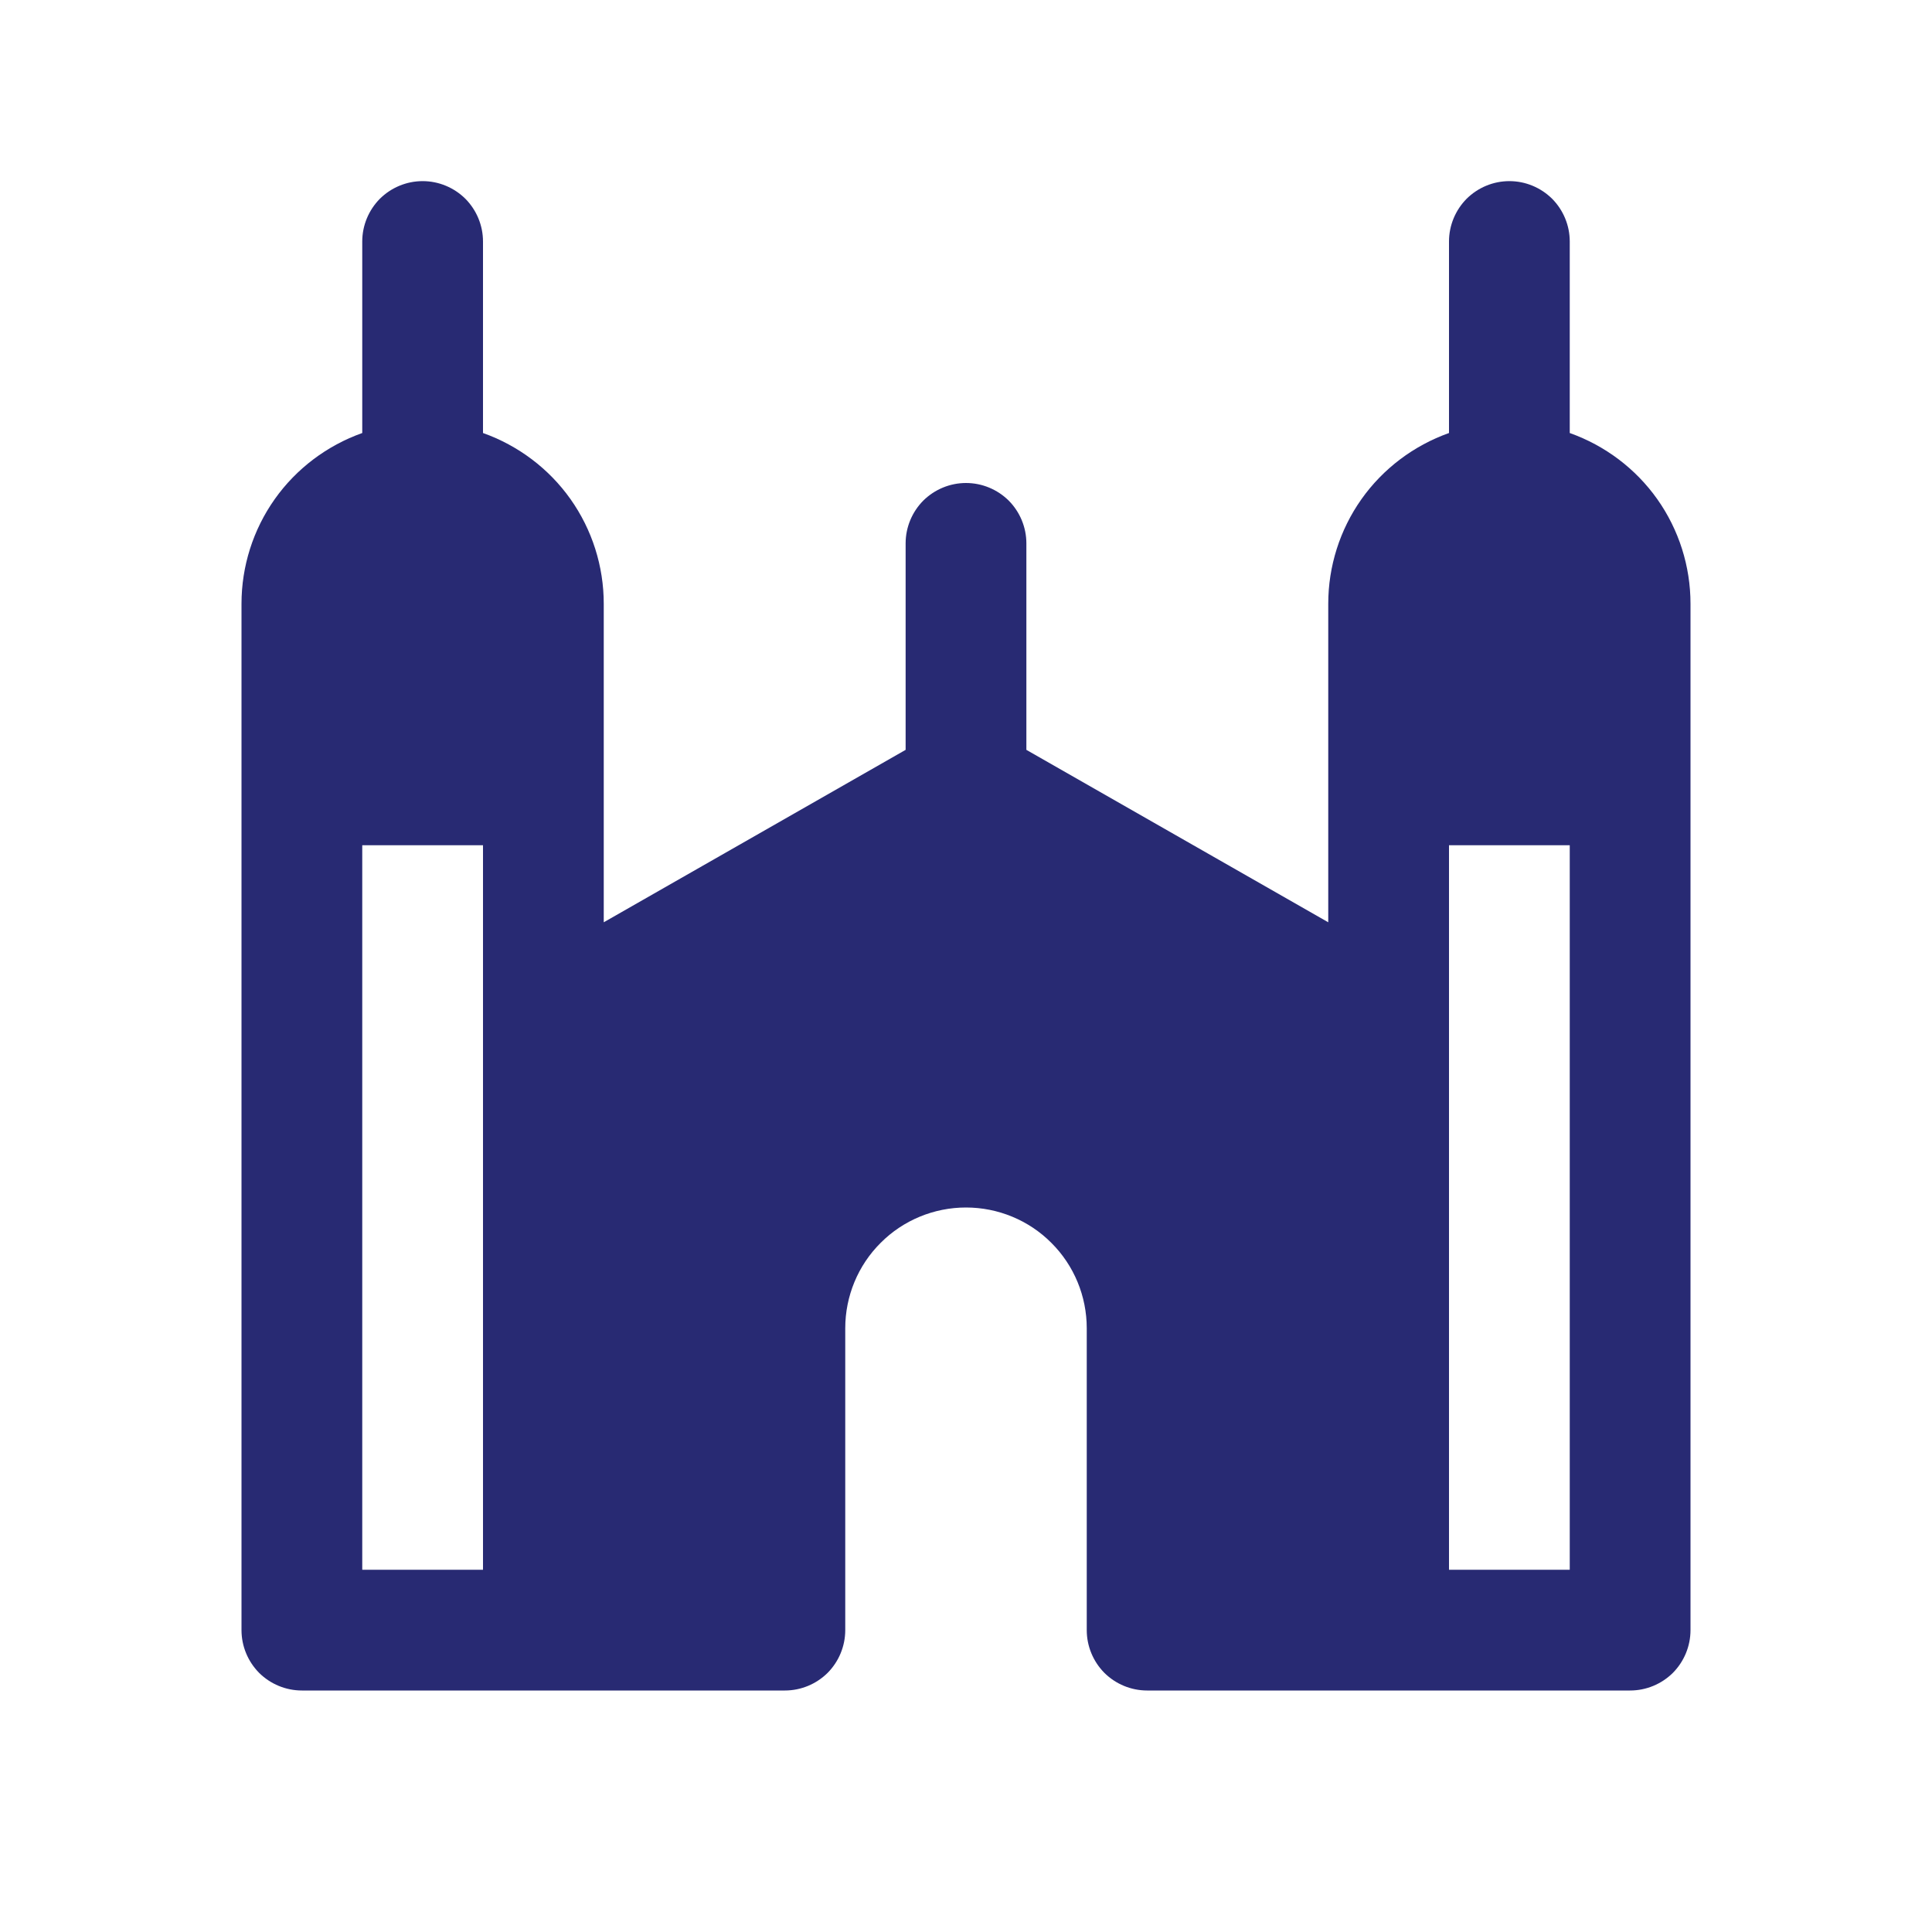
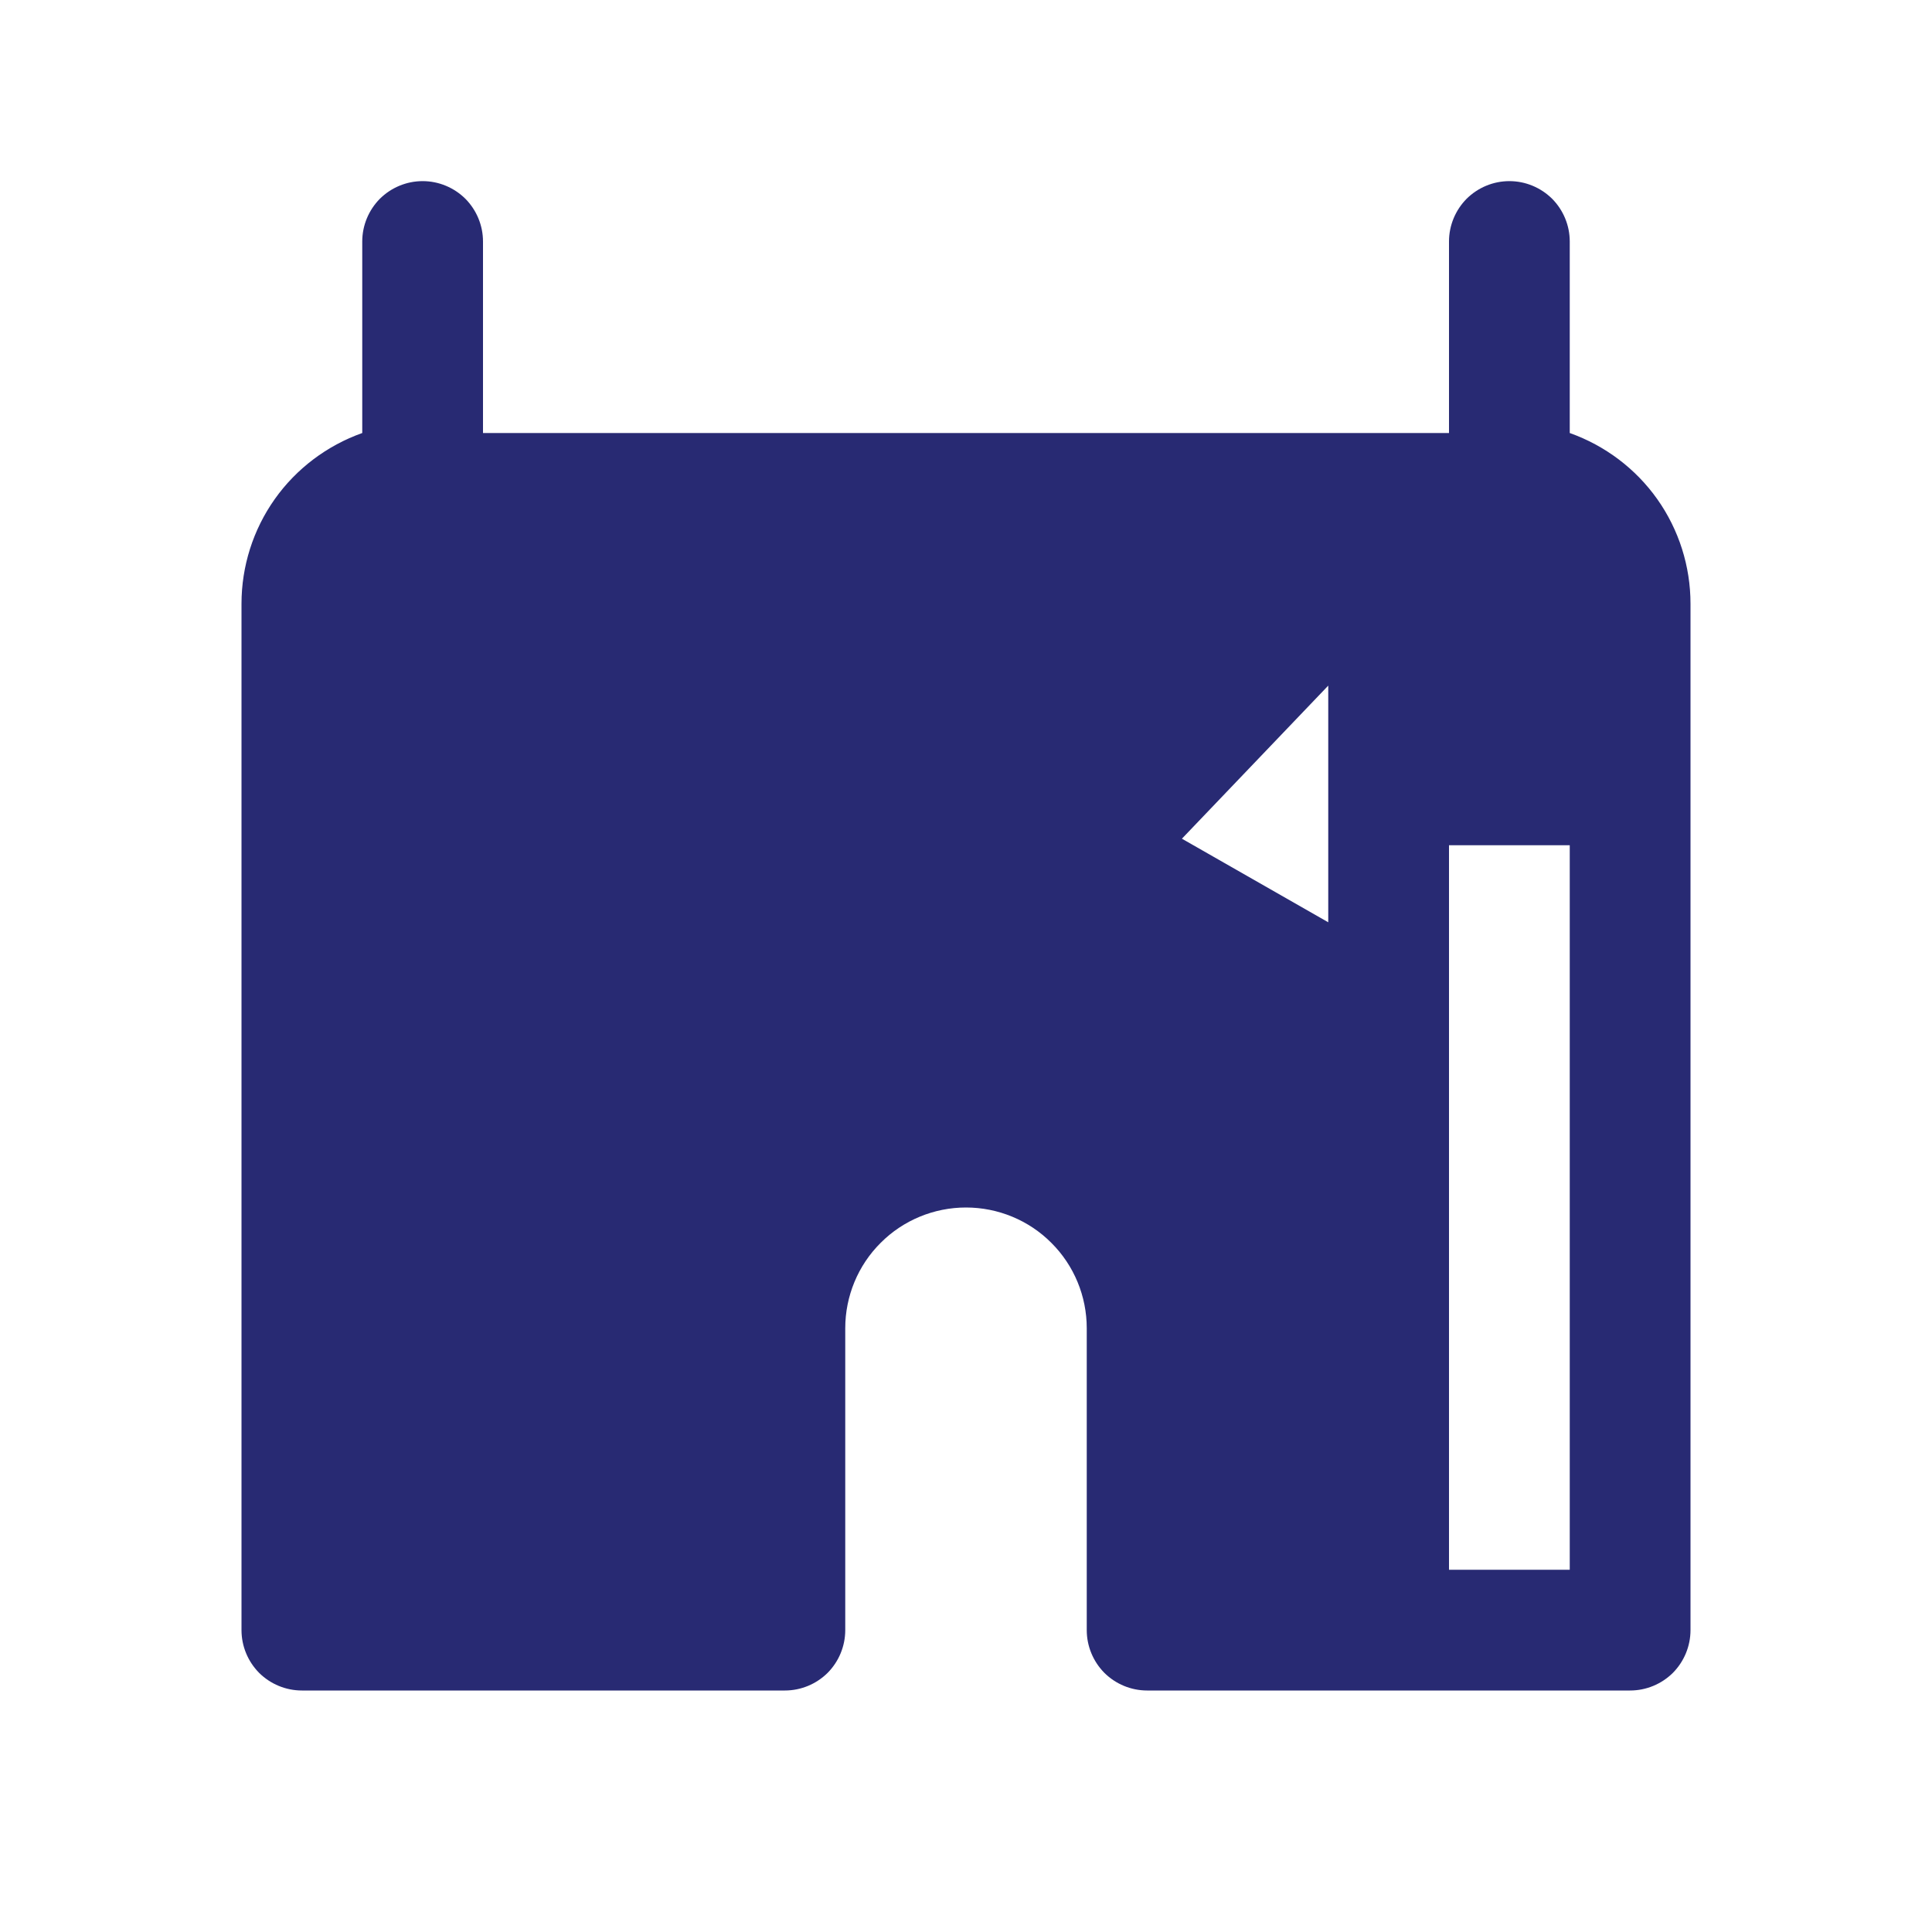
<svg xmlns="http://www.w3.org/2000/svg" width="16" height="16" viewBox="0 0 16 16" fill="none">
-   <path d="M13 3.586V2C13 1.867 12.947 1.74 12.854 1.646C12.76 1.553 12.633 1.5 12.5 1.5C12.367 1.5 12.24 1.553 12.146 1.646C12.053 1.74 12 1.867 12 2V3.586C11.708 3.69 11.454 3.881 11.275 4.134C11.096 4.387 11 4.69 11 5V7.638L8.5 6.21V4.5C8.5 4.367 8.447 4.24 8.354 4.146C8.26 4.053 8.133 4 8 4C7.867 4 7.74 4.053 7.646 4.146C7.553 4.24 7.5 4.367 7.5 4.5V6.21L5 7.638V5C5 4.69 4.904 4.387 4.725 4.134C4.546 3.881 4.292 3.69 4 3.586V2C4 1.867 3.947 1.74 3.854 1.646C3.76 1.553 3.633 1.5 3.5 1.5C3.367 1.5 3.24 1.553 3.146 1.646C3.053 1.74 3 1.867 3 2V3.586C2.708 3.69 2.454 3.881 2.275 4.134C2.096 4.387 2 4.69 2 5V13.5C2 13.633 2.053 13.76 2.146 13.854C2.24 13.947 2.367 14 2.5 14H6.5C6.633 14 6.76 13.947 6.854 13.854C6.947 13.76 7 13.633 7 13.5V11C7 10.735 7.105 10.48 7.293 10.293C7.48 10.105 7.735 10 8 10C8.265 10 8.52 10.105 8.707 10.293C8.895 10.48 9 10.735 9 11V13.5C9 13.633 9.053 13.76 9.146 13.854C9.24 13.947 9.367 14 9.5 14H13.5C13.633 14 13.76 13.947 13.854 13.854C13.947 13.76 14 13.633 14 13.5V5C14 4.69 13.904 4.387 13.725 4.134C13.546 3.881 13.292 3.69 13 3.586ZM4 13H3V7H4V13ZM13 13H12V7H13V13Z" fill="#282A73" />
+   <path d="M13 3.586V2C13 1.867 12.947 1.74 12.854 1.646C12.76 1.553 12.633 1.5 12.5 1.5C12.367 1.5 12.24 1.553 12.146 1.646C12.053 1.74 12 1.867 12 2V3.586C11.708 3.69 11.454 3.881 11.275 4.134C11.096 4.387 11 4.69 11 5V7.638L8.5 6.21V4.5C8.5 4.367 8.447 4.24 8.354 4.146C8.26 4.053 8.133 4 8 4C7.867 4 7.74 4.053 7.646 4.146C7.553 4.24 7.5 4.367 7.5 4.5V6.21L5 7.638V5C5 4.69 4.904 4.387 4.725 4.134C4.546 3.881 4.292 3.69 4 3.586V2C4 1.867 3.947 1.74 3.854 1.646C3.76 1.553 3.633 1.5 3.5 1.5C3.367 1.5 3.24 1.553 3.146 1.646C3.053 1.74 3 1.867 3 2V3.586C2.708 3.69 2.454 3.881 2.275 4.134C2.096 4.387 2 4.69 2 5V13.5C2 13.633 2.053 13.76 2.146 13.854C2.24 13.947 2.367 14 2.5 14H6.5C6.633 14 6.76 13.947 6.854 13.854C6.947 13.76 7 13.633 7 13.5V11C7 10.735 7.105 10.48 7.293 10.293C7.48 10.105 7.735 10 8 10C8.265 10 8.52 10.105 8.707 10.293C8.895 10.48 9 10.735 9 11V13.5C9 13.633 9.053 13.76 9.146 13.854C9.24 13.947 9.367 14 9.5 14H13.5C13.633 14 13.76 13.947 13.854 13.854C13.947 13.76 14 13.633 14 13.5V5C14 4.69 13.904 4.387 13.725 4.134C13.546 3.881 13.292 3.69 13 3.586ZH3V7H4V13ZM13 13H12V7H13V13Z" fill="#282A73" />
</svg>